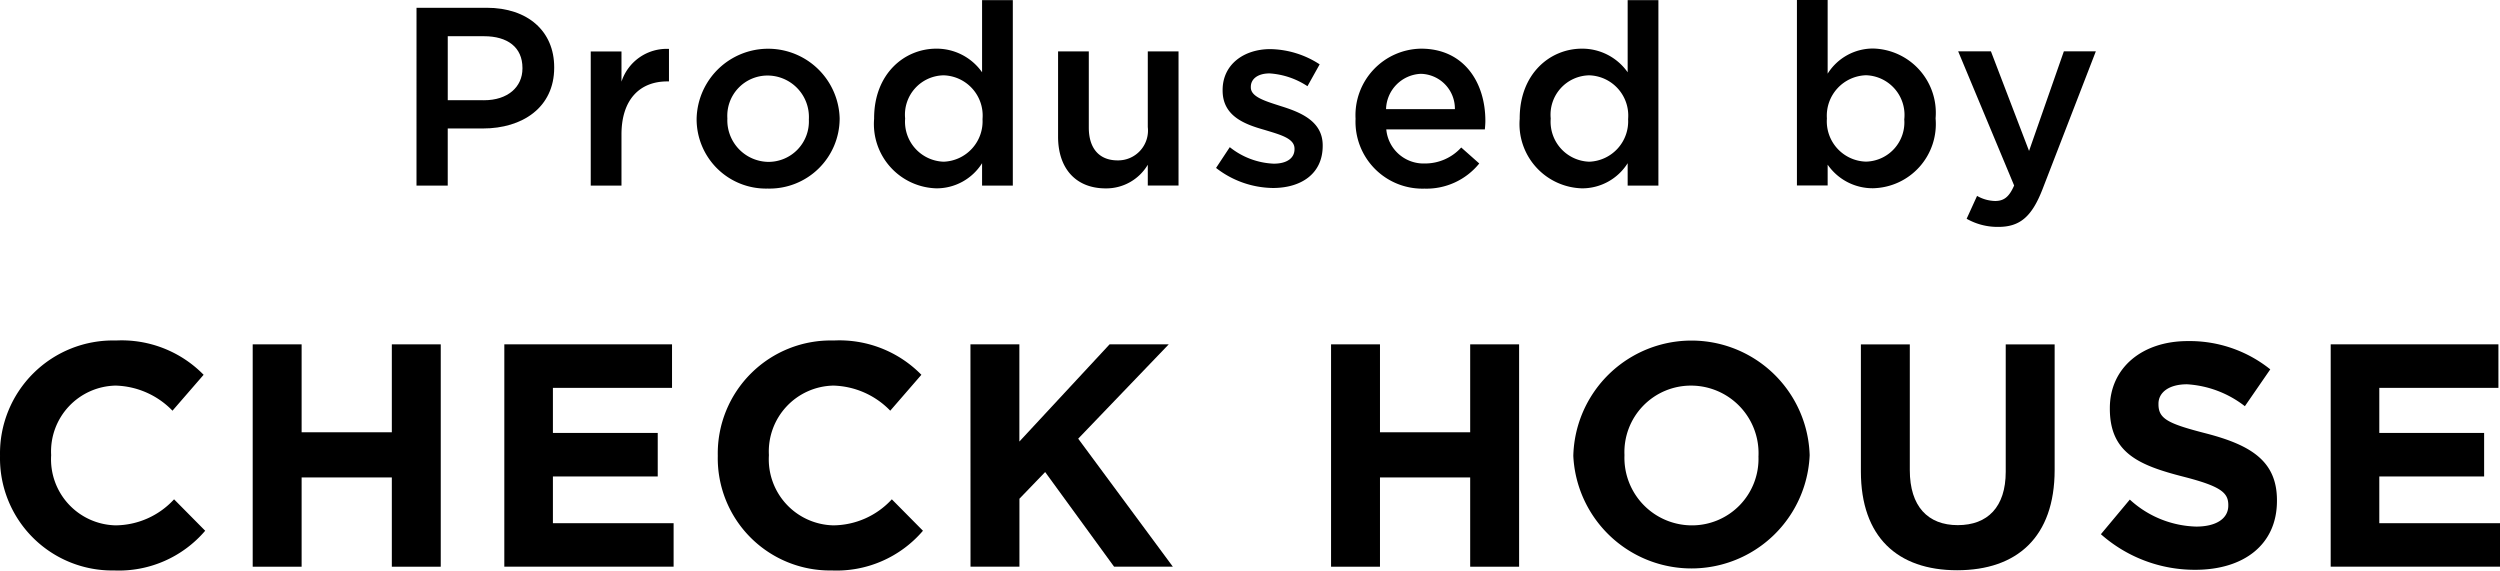
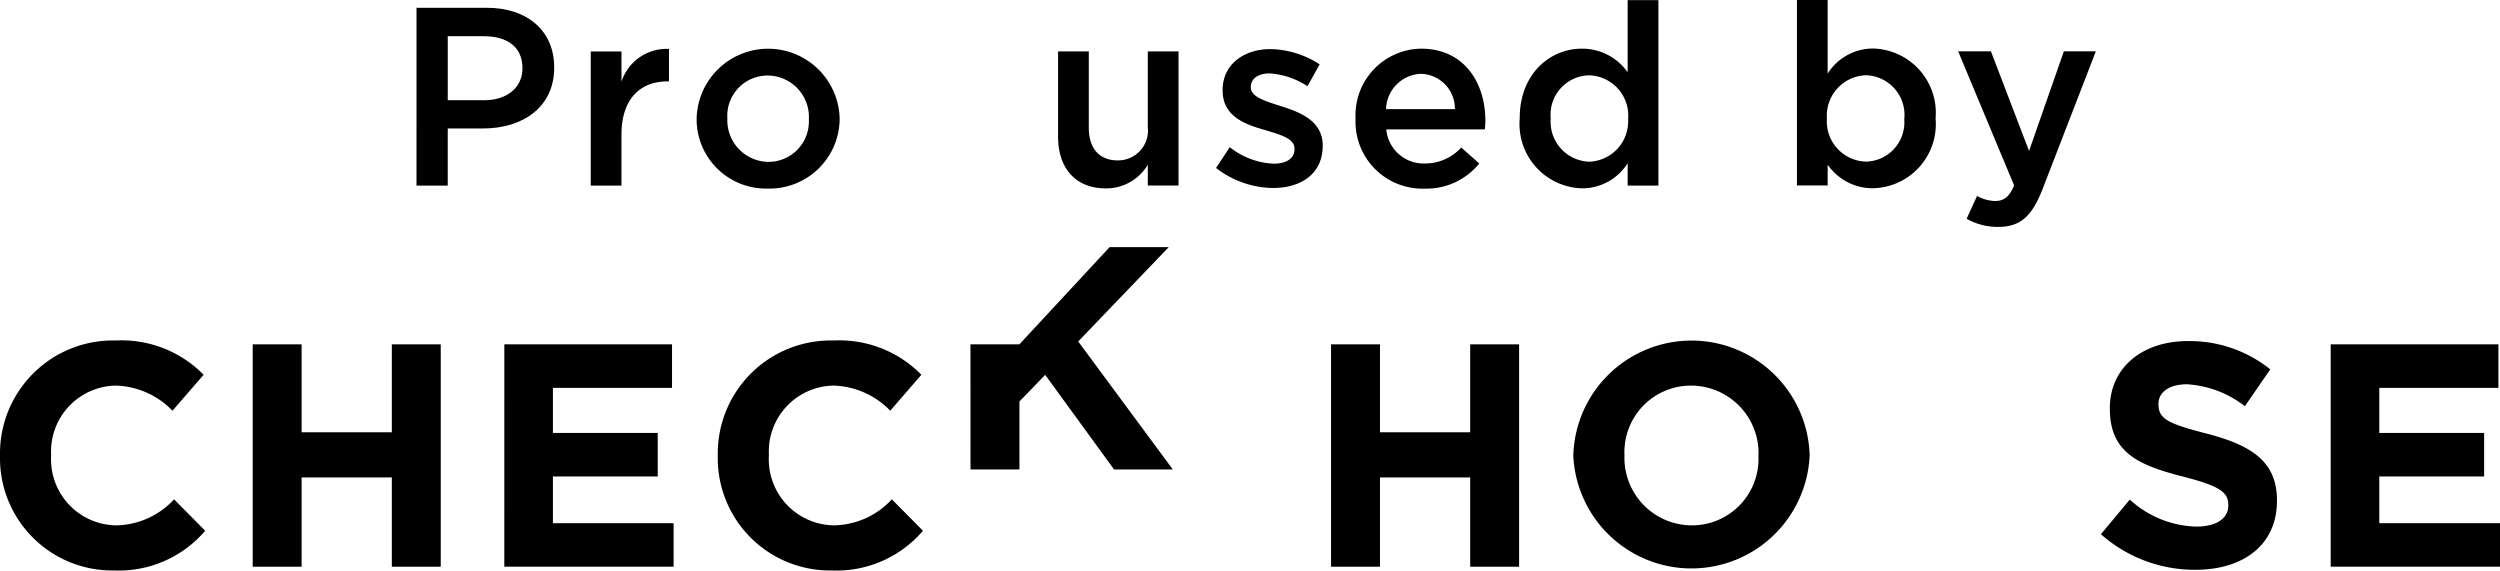
<svg xmlns="http://www.w3.org/2000/svg" width="156.381" height="35.69" viewBox="0 0 156.381 35.69">
  <g id="_2023haris_f_chlogo" data-name="2023haris_f_chlogo" transform="translate(-1271.659 -1275.37)">
    <path id="パス_27" data-name="パス 27" d="M1314.32,1276.16h4.385c2.59,0,4.227,1.478,4.227,3.718v.032c0,2.494-2,3.8-4.449,3.8h-2.21v3.575h-1.954Zm4.227,5.784c1.478,0,2.4-.826,2.4-1.986v-.032c0-1.3-.938-1.986-2.4-1.986h-2.273v4Z" transform="translate(-16.607 -0.304)" />
    <path id="パス_28" data-name="パス 28" d="M1332.16,1280.53h1.923v1.891a2.975,2.975,0,0,1,2.971-2.05v2.034h-.111c-1.685,0-2.86,1.1-2.86,3.321v3.194h-1.923Z" transform="translate(-23.549 -1.942)" />
    <path id="パス_29" data-name="パス 29" d="M1343,1284.76v-.031a4.475,4.475,0,0,1,8.947-.032v.032a4.387,4.387,0,0,1-4.5,4.37,4.339,4.339,0,0,1-4.447-4.339Zm7.023,0v-.031a2.593,2.593,0,0,0-2.574-2.7,2.517,2.517,0,0,0-2.526,2.669v.032a2.6,2.6,0,0,0,2.558,2.7,2.529,2.529,0,0,0,2.539-2.67Z" transform="translate(-27.766 -1.934)" />
-     <path id="パス_30" data-name="パス 30" d="M1361.18,1282.8v-.032c0-2.781,1.891-4.354,3.893-4.354a3.472,3.472,0,0,1,2.86,1.477v-4.513h1.923v11.6h-1.923v-1.4a3.357,3.357,0,0,1-2.86,1.573,4.023,4.023,0,0,1-3.893-4.351Zm6.785,0v-.032a2.518,2.518,0,0,0-2.431-2.686,2.459,2.459,0,0,0-2.415,2.686v.032a2.5,2.5,0,0,0,2.415,2.685,2.527,2.527,0,0,0,2.426-2.685Z" transform="translate(-34.843)" />
    <path id="パス_31" data-name="パス 31" d="M1380.02,1285.97v-5.339h1.922v4.767c0,1.3.652,2.05,1.8,2.05a1.866,1.866,0,0,0,1.89-2.082v-4.735h1.923v8.39h-1.923v-1.3A3.02,3.02,0,0,1,1383,1289.2C1381.11,1289.2,1380.02,1287.93,1380.02,1285.97Z" transform="translate(-42.176 -2.046)" />
    <path id="パス_32" data-name="パス 32" d="M1396.2,1287.83l.859-1.3a4.706,4.706,0,0,0,2.749,1.033c.827,0,1.3-.35,1.3-.906v-.031c0-.651-.89-.874-1.875-1.176-1.239-.349-2.622-.858-2.622-2.463v-.032c0-1.589,1.319-2.558,2.987-2.558a5.818,5.818,0,0,1,3.083.953l-.763,1.367a4.87,4.87,0,0,0-2.367-.8c-.747,0-1.176.35-1.176.842v.032c0,.6.905.858,1.89,1.176,1.223.382,2.606.938,2.606,2.448v.032c0,1.763-1.366,2.637-3.114,2.637a5.894,5.894,0,0,1-3.557-1.254Z" transform="translate(-48.474 -1.955)" />
    <path id="パス_33" data-name="パス 33" d="M1410.49,1284.75v-.032a4.164,4.164,0,0,1,4.1-4.37c2.67,0,4.02,2.1,4.02,4.513,0,.175-.015.349-.032.539h-6.165a2.341,2.341,0,0,0,2.415,2.13,3.047,3.047,0,0,0,2.272-1l1.128,1a4.244,4.244,0,0,1-3.432,1.573,4.186,4.186,0,0,1-4.306-4.353Zm6.214-.62a2.178,2.178,0,0,0-2.129-2.208,2.271,2.271,0,0,0-2.177,2.208Z" transform="translate(-54.038 -1.934)" />
    <path id="パス_34" data-name="パス 34" d="M1427.3,1282.8v-.032c0-2.781,1.891-4.354,3.893-4.354a3.472,3.472,0,0,1,2.86,1.477v-4.513h1.923v11.6h-1.923v-1.4a3.359,3.359,0,0,1-2.86,1.573,4.023,4.023,0,0,1-3.893-4.351Zm6.785,0v-.032a2.518,2.518,0,0,0-2.431-2.686,2.46,2.46,0,0,0-2.415,2.686v.032a2.5,2.5,0,0,0,2.415,2.685,2.527,2.527,0,0,0,2.426-2.685Z" transform="translate(-60.58)" />
    <path id="パス_35" data-name="パス 35" d="M1457.61,1285.67v1.3h-1.922v-11.6h1.922v4.608a3.351,3.351,0,0,1,2.844-1.573,4.025,4.025,0,0,1,3.909,4.354v.032a4.016,4.016,0,0,1-3.909,4.354A3.419,3.419,0,0,1,1457.61,1285.67Zm4.8-2.875v-.032a2.485,2.485,0,0,0-2.4-2.686,2.53,2.53,0,0,0-2.448,2.686v.032a2.52,2.52,0,0,0,2.448,2.685,2.457,2.457,0,0,0,2.39-2.68Z" transform="translate(-71.627)" />
    <path id="パス_36" data-name="パス 36" d="M1472.74,1291.1l.652-1.43a2.368,2.368,0,0,0,1.128.318c.54,0,.874-.238,1.191-.969l-3.5-8.39h2.049l2.384,6.229,2.177-6.229h2l-3.337,8.628c-.667,1.716-1.414,2.352-2.764,2.352a3.919,3.919,0,0,1-1.98-.509Z" transform="translate(-78.063 -2.046)" />
    <path id="パス_37" data-name="パス 37" d="M1271.66,1317.47v-.039a7.068,7.068,0,0,1,7.252-7.193,7.176,7.176,0,0,1,5.484,2.145l-1.948,2.246a5.132,5.132,0,0,0-3.557-1.57,4.12,4.12,0,0,0-4.033,4.331v.04a4.131,4.131,0,0,0,4.033,4.371,5.021,5.021,0,0,0,3.656-1.629l1.947,1.967a7.108,7.108,0,0,1-5.7,2.484,7.021,7.021,0,0,1-7.134-7.153Z" transform="translate(0 -13.569)" />
    <path id="パス_38" data-name="パス 38" d="M1297.54,1310.63h3.06v5.5h5.643v-5.5h3.06v13.909h-3.06v-5.584H1300.6v5.584h-3.06Z" transform="translate(-10.074 -13.72)" />
    <path id="パス_39" data-name="パス 39" d="M1323.31,1310.63h10.49v2.722h-7.451v2.821h6.557v2.722h-6.557v2.921h7.55v2.722h-10.59Z" transform="translate(-20.104 -13.72)" />
    <path id="パス_40" data-name="パス 40" d="M1345.17,1317.47v-.039a7.068,7.068,0,0,1,7.252-7.193,7.176,7.176,0,0,1,5.484,2.145l-1.948,2.246a5.131,5.131,0,0,0-3.557-1.57,4.12,4.12,0,0,0-4.034,4.331v.04a4.131,4.131,0,0,0,4.034,4.371,5.022,5.022,0,0,0,3.656-1.629l1.947,1.967a7.109,7.109,0,0,1-5.7,2.484,7.021,7.021,0,0,1-7.134-7.153Z" transform="translate(-28.612 -13.569)" />
-     <path id="パス_41" data-name="パス 41" d="M1371.05,1310.63h3.06v6.08l5.643-6.08h3.7l-5.663,5.9,5.921,8.008h-3.676l-4.312-5.921-1.609,1.669v4.252h-3.06Z" transform="translate(-38.687 -13.72)" />
+     <path id="パス_41" data-name="パス 41" d="M1371.05,1310.63h3.06l5.643-6.08h3.7l-5.663,5.9,5.921,8.008h-3.676l-4.312-5.921-1.609,1.669v4.252h-3.06Z" transform="translate(-38.687 -13.72)" />
    <path id="パス_42" data-name="パス 42" d="M1407.98,1310.63h3.06v5.5h5.643v-5.5h3.06v13.909h-3.06v-5.584h-5.643v5.584h-3.06Z" transform="translate(-53.06 -13.72)" />
    <path id="パス_43" data-name="パス 43" d="M1432.79,1317.47v-.039a7.395,7.395,0,0,1,14.783-.04v.04a7.4,7.4,0,0,1-14.783.039Zm11.584,0v-.039a4.226,4.226,0,0,0-4.213-4.371,4.159,4.159,0,0,0-4.172,4.331v.04a4.226,4.226,0,0,0,4.213,4.371,4.16,4.16,0,0,0,4.168-4.332Z" transform="translate(-62.716 -13.569)" />
-     <path id="パス_44" data-name="パス 44" d="M1462.24,1318.58v-7.948h3.06v7.869c0,2.265,1.133,3.438,3,3.438s3-1.133,3-3.338v-7.968h3.06v7.849c0,4.212-2.364,6.278-6.1,6.278S1462.24,1322.67,1462.24,1318.58Z" transform="translate(-74.178 -13.72)" />
    <path id="パス_45" data-name="パス 45" d="M1486.82,1322.38l1.809-2.166a6.381,6.381,0,0,0,4.153,1.689c1.252,0,2.007-.5,2.007-1.311v-.04c0-.774-.477-1.172-2.8-1.768-2.8-.716-4.609-1.491-4.609-4.252v-.04c0-2.524,2.027-4.192,4.869-4.192a8.052,8.052,0,0,1,5.166,1.768l-1.589,2.305a6.527,6.527,0,0,0-3.616-1.371c-1.172,0-1.788.536-1.788,1.212v.04c0,.914.6,1.212,3,1.828,2.821.735,4.411,1.749,4.411,4.173v.039c0,2.762-2.106,4.312-5.107,4.312a8.85,8.85,0,0,1-5.906-2.226Z" transform="translate(-83.745 -13.594)" />
    <path id="パス_46" data-name="パス 46" d="M1510.36,1310.63h10.491v2.722H1513.4v2.821h6.557v2.722H1513.4v2.921h7.55v2.722h-10.591Z" transform="translate(-92.91 -13.72)" />
  </g>
</svg>